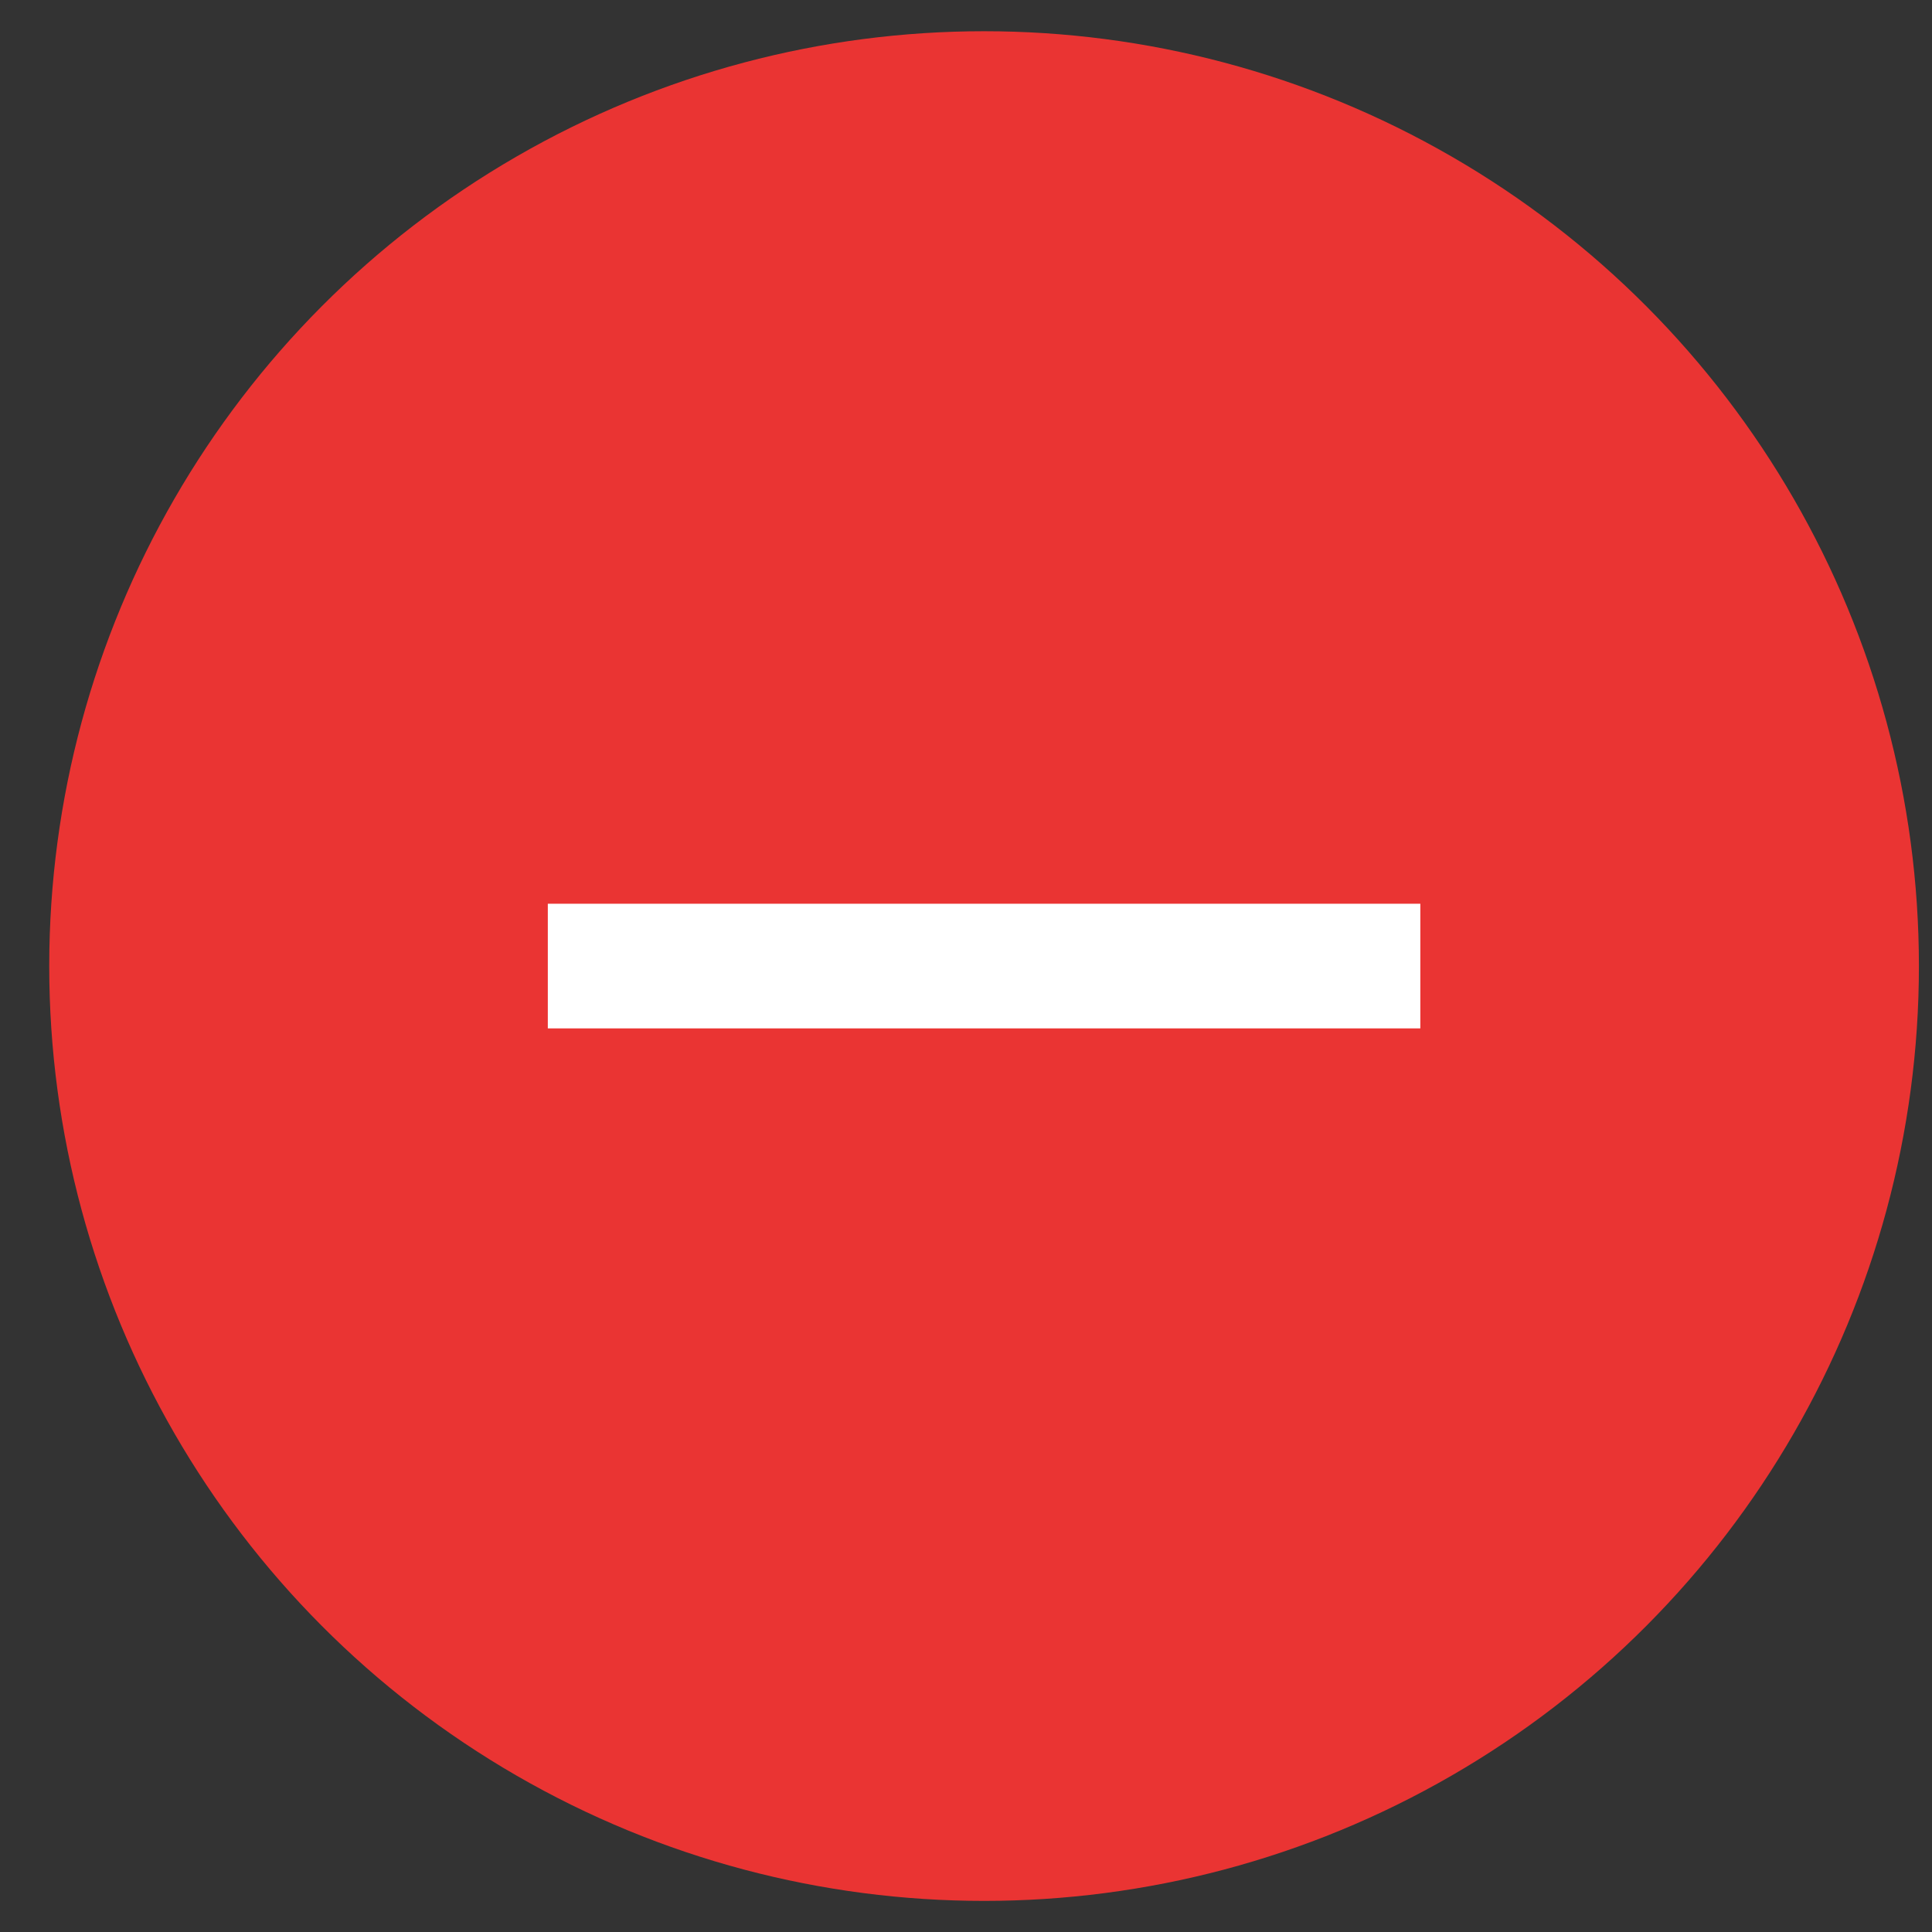
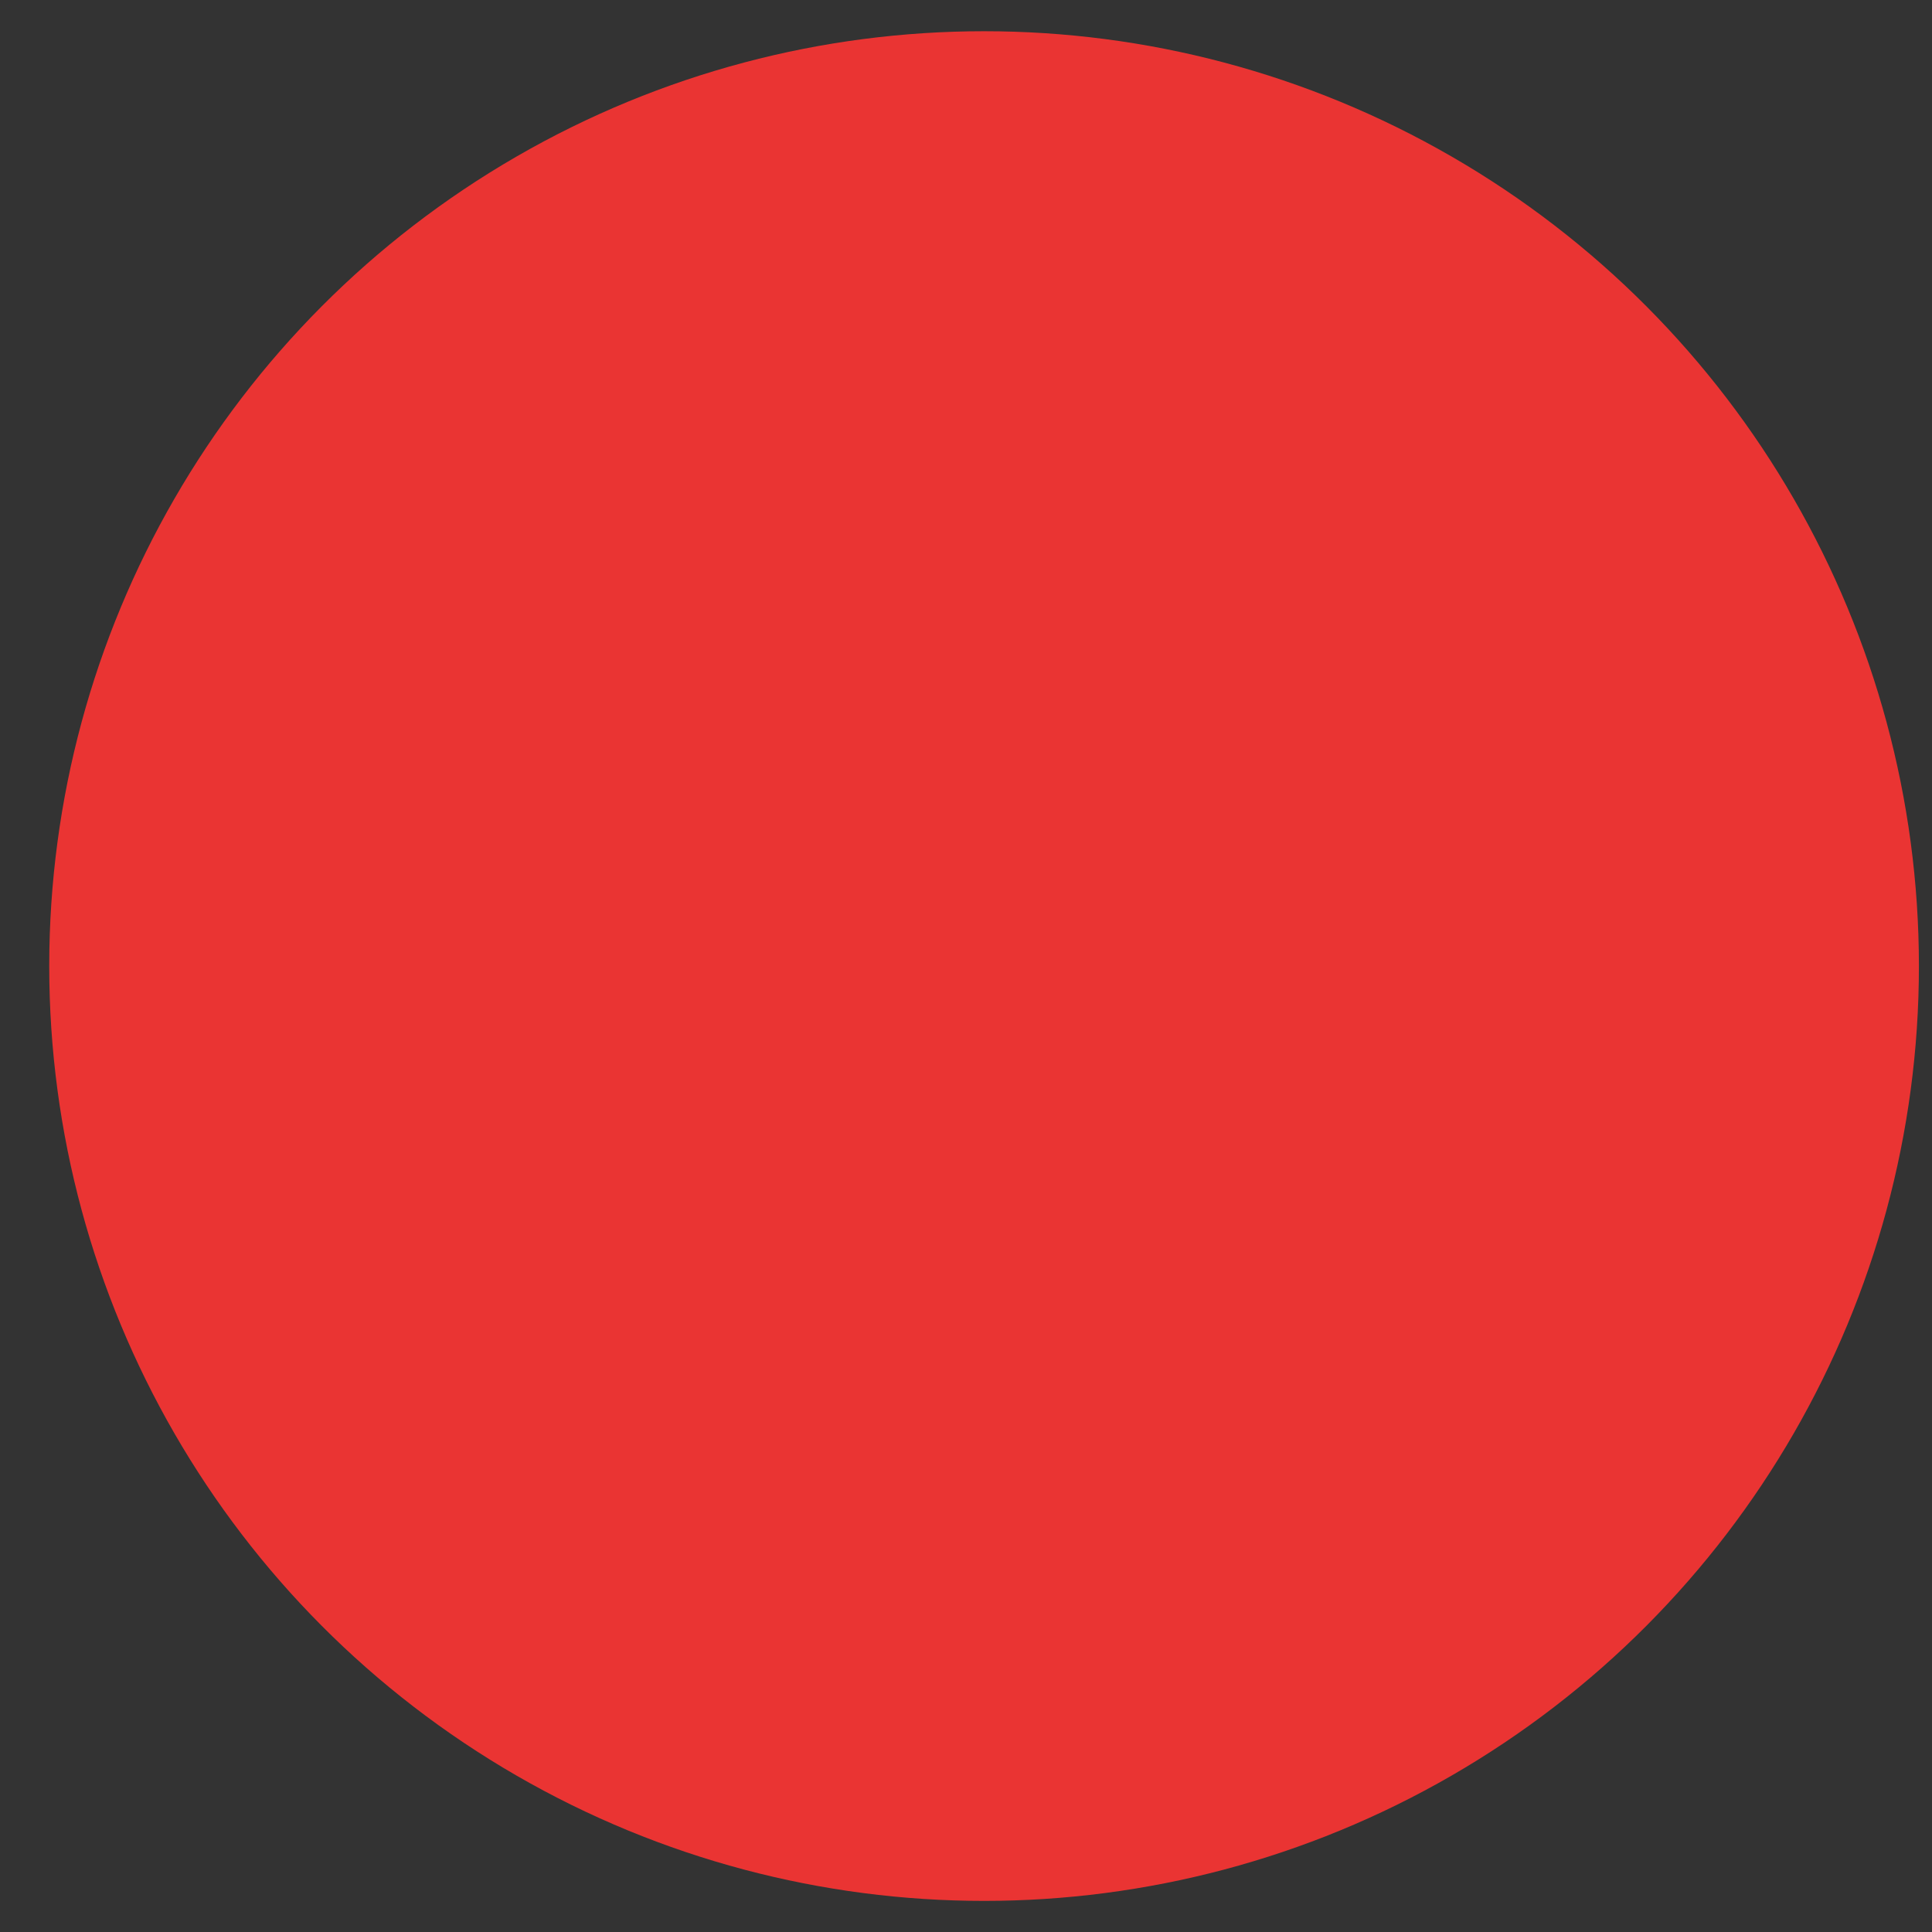
<svg xmlns="http://www.w3.org/2000/svg" width="31" height="31" viewBox="0 0 31 31" fill="none">
  <rect x="0" y="0" width="31" height="31" fill="#333333" stroke="none" />
  <circle cx="15.79" cy="15.501" r="15" fill="#EA3433" />
-   <path d="M22.79 15.501H8.79" stroke="white" stroke-width="2" />
</svg>